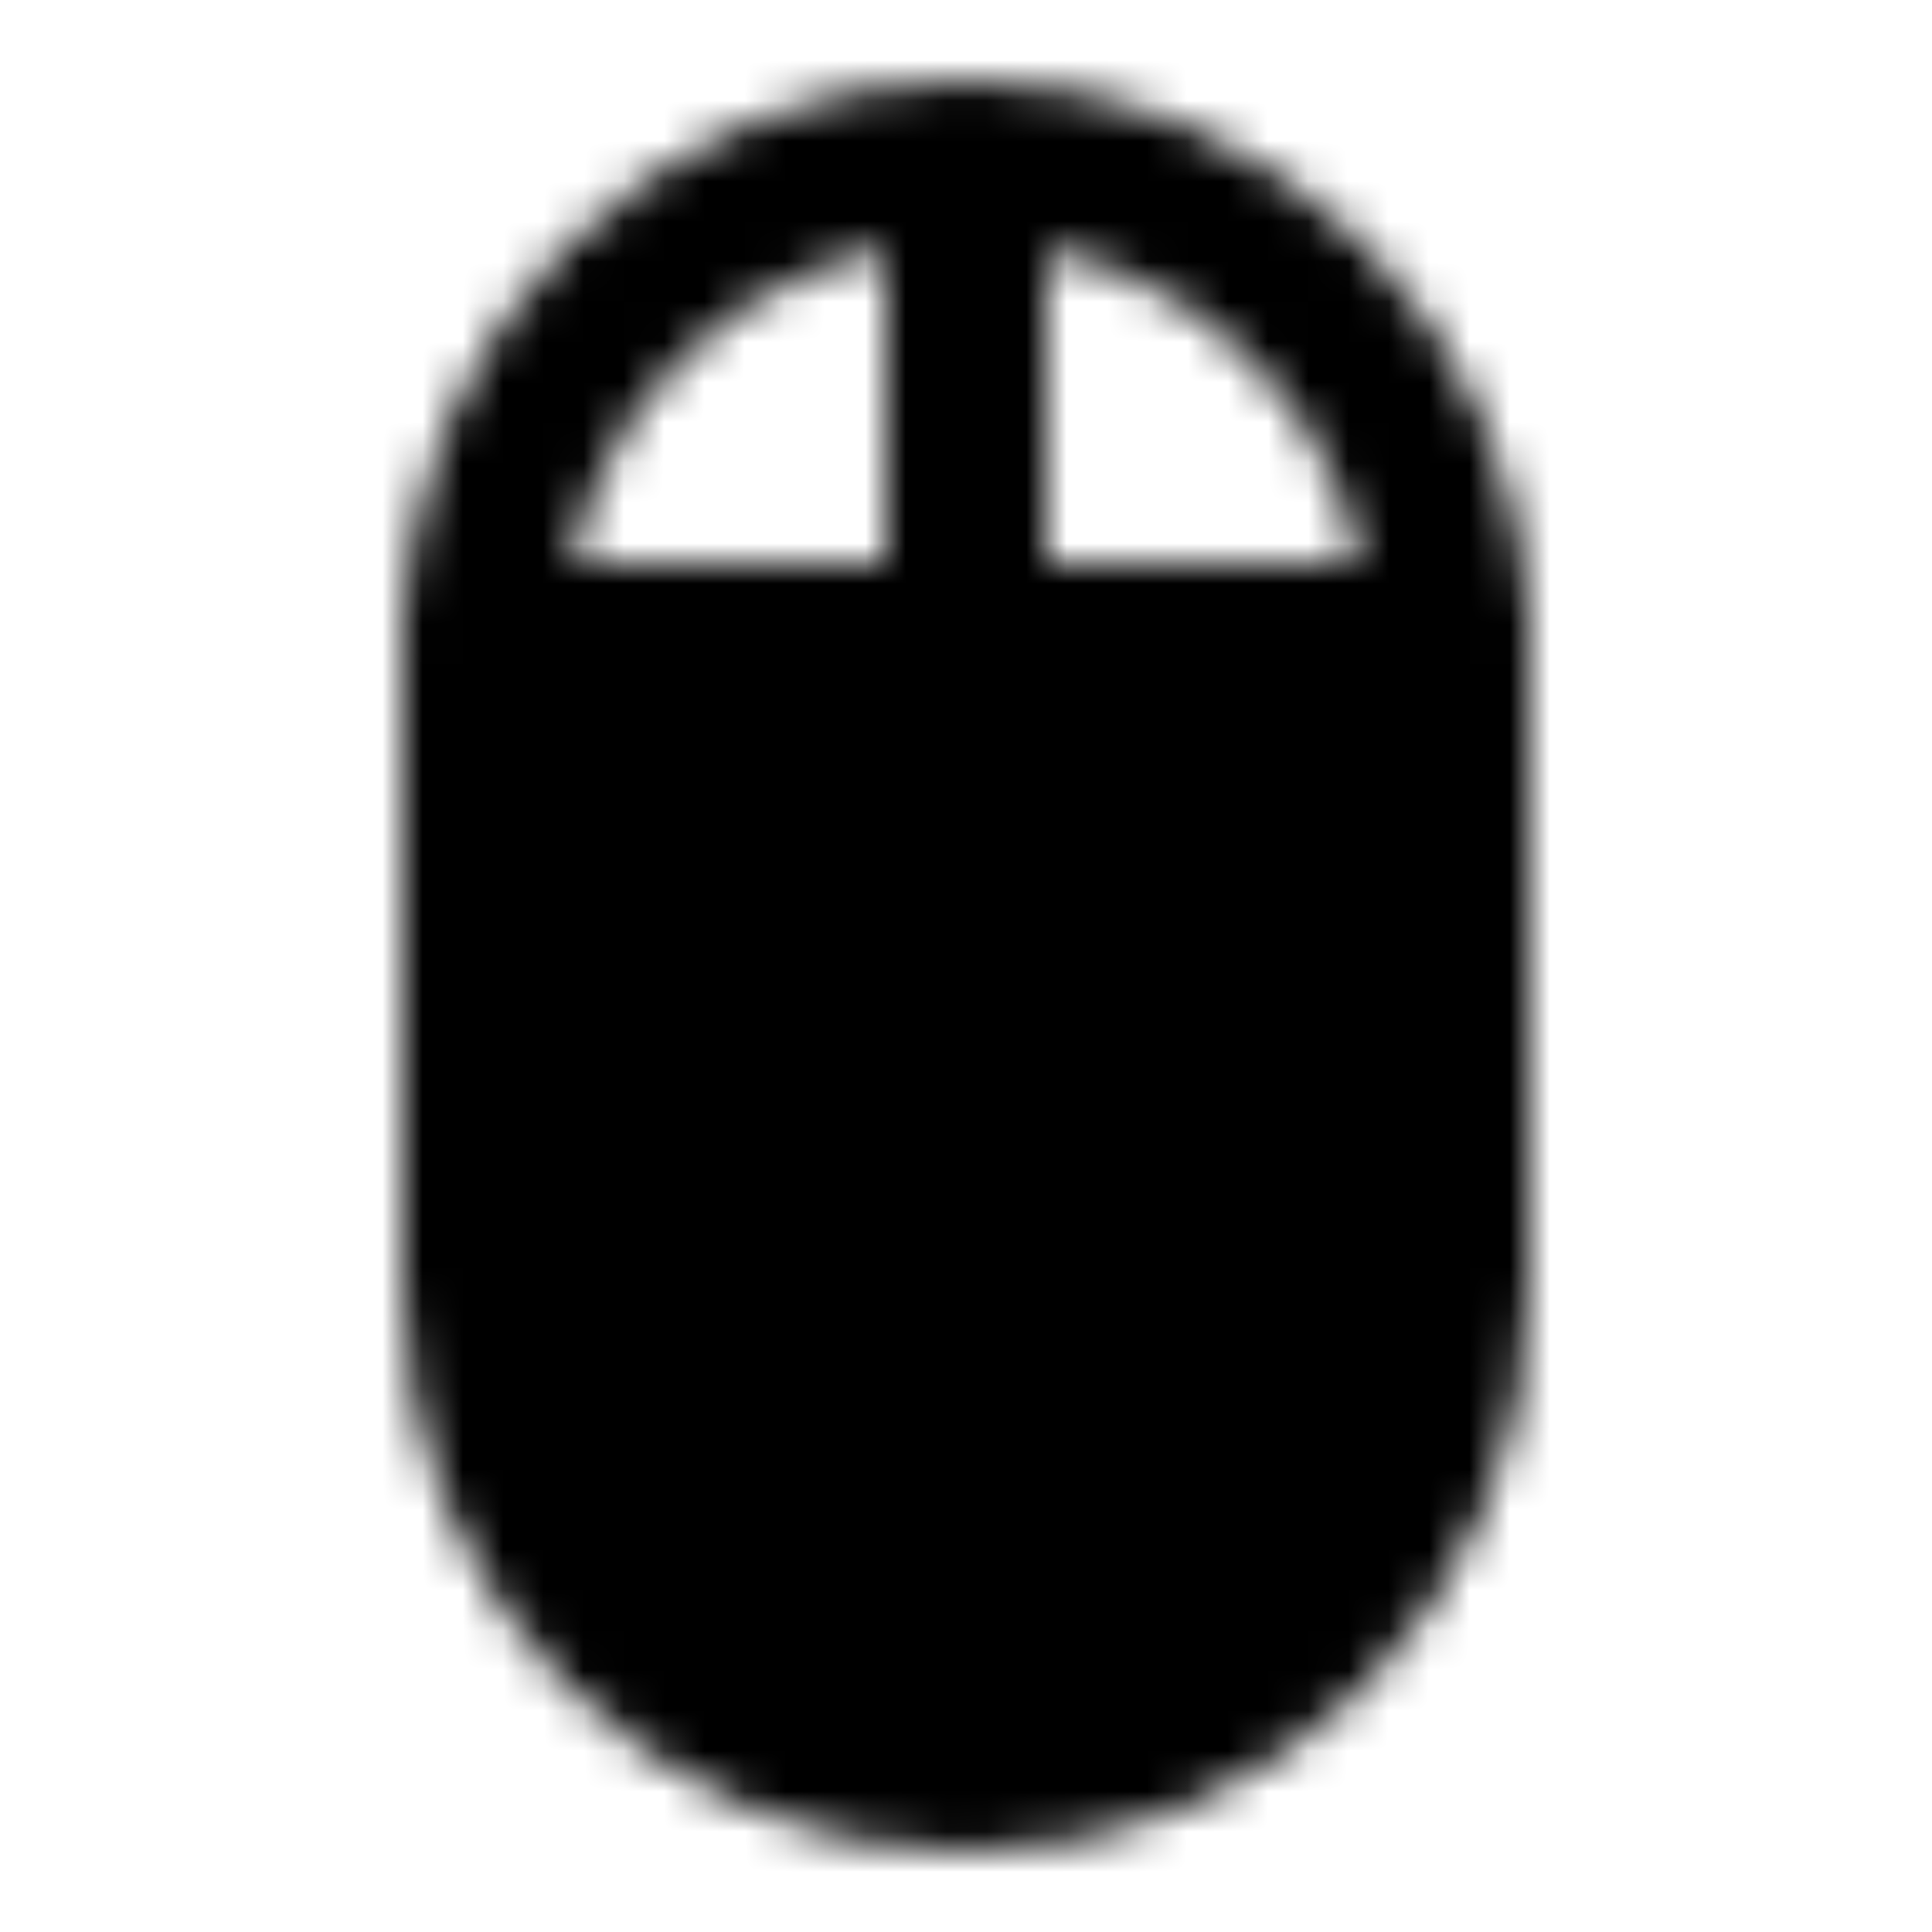
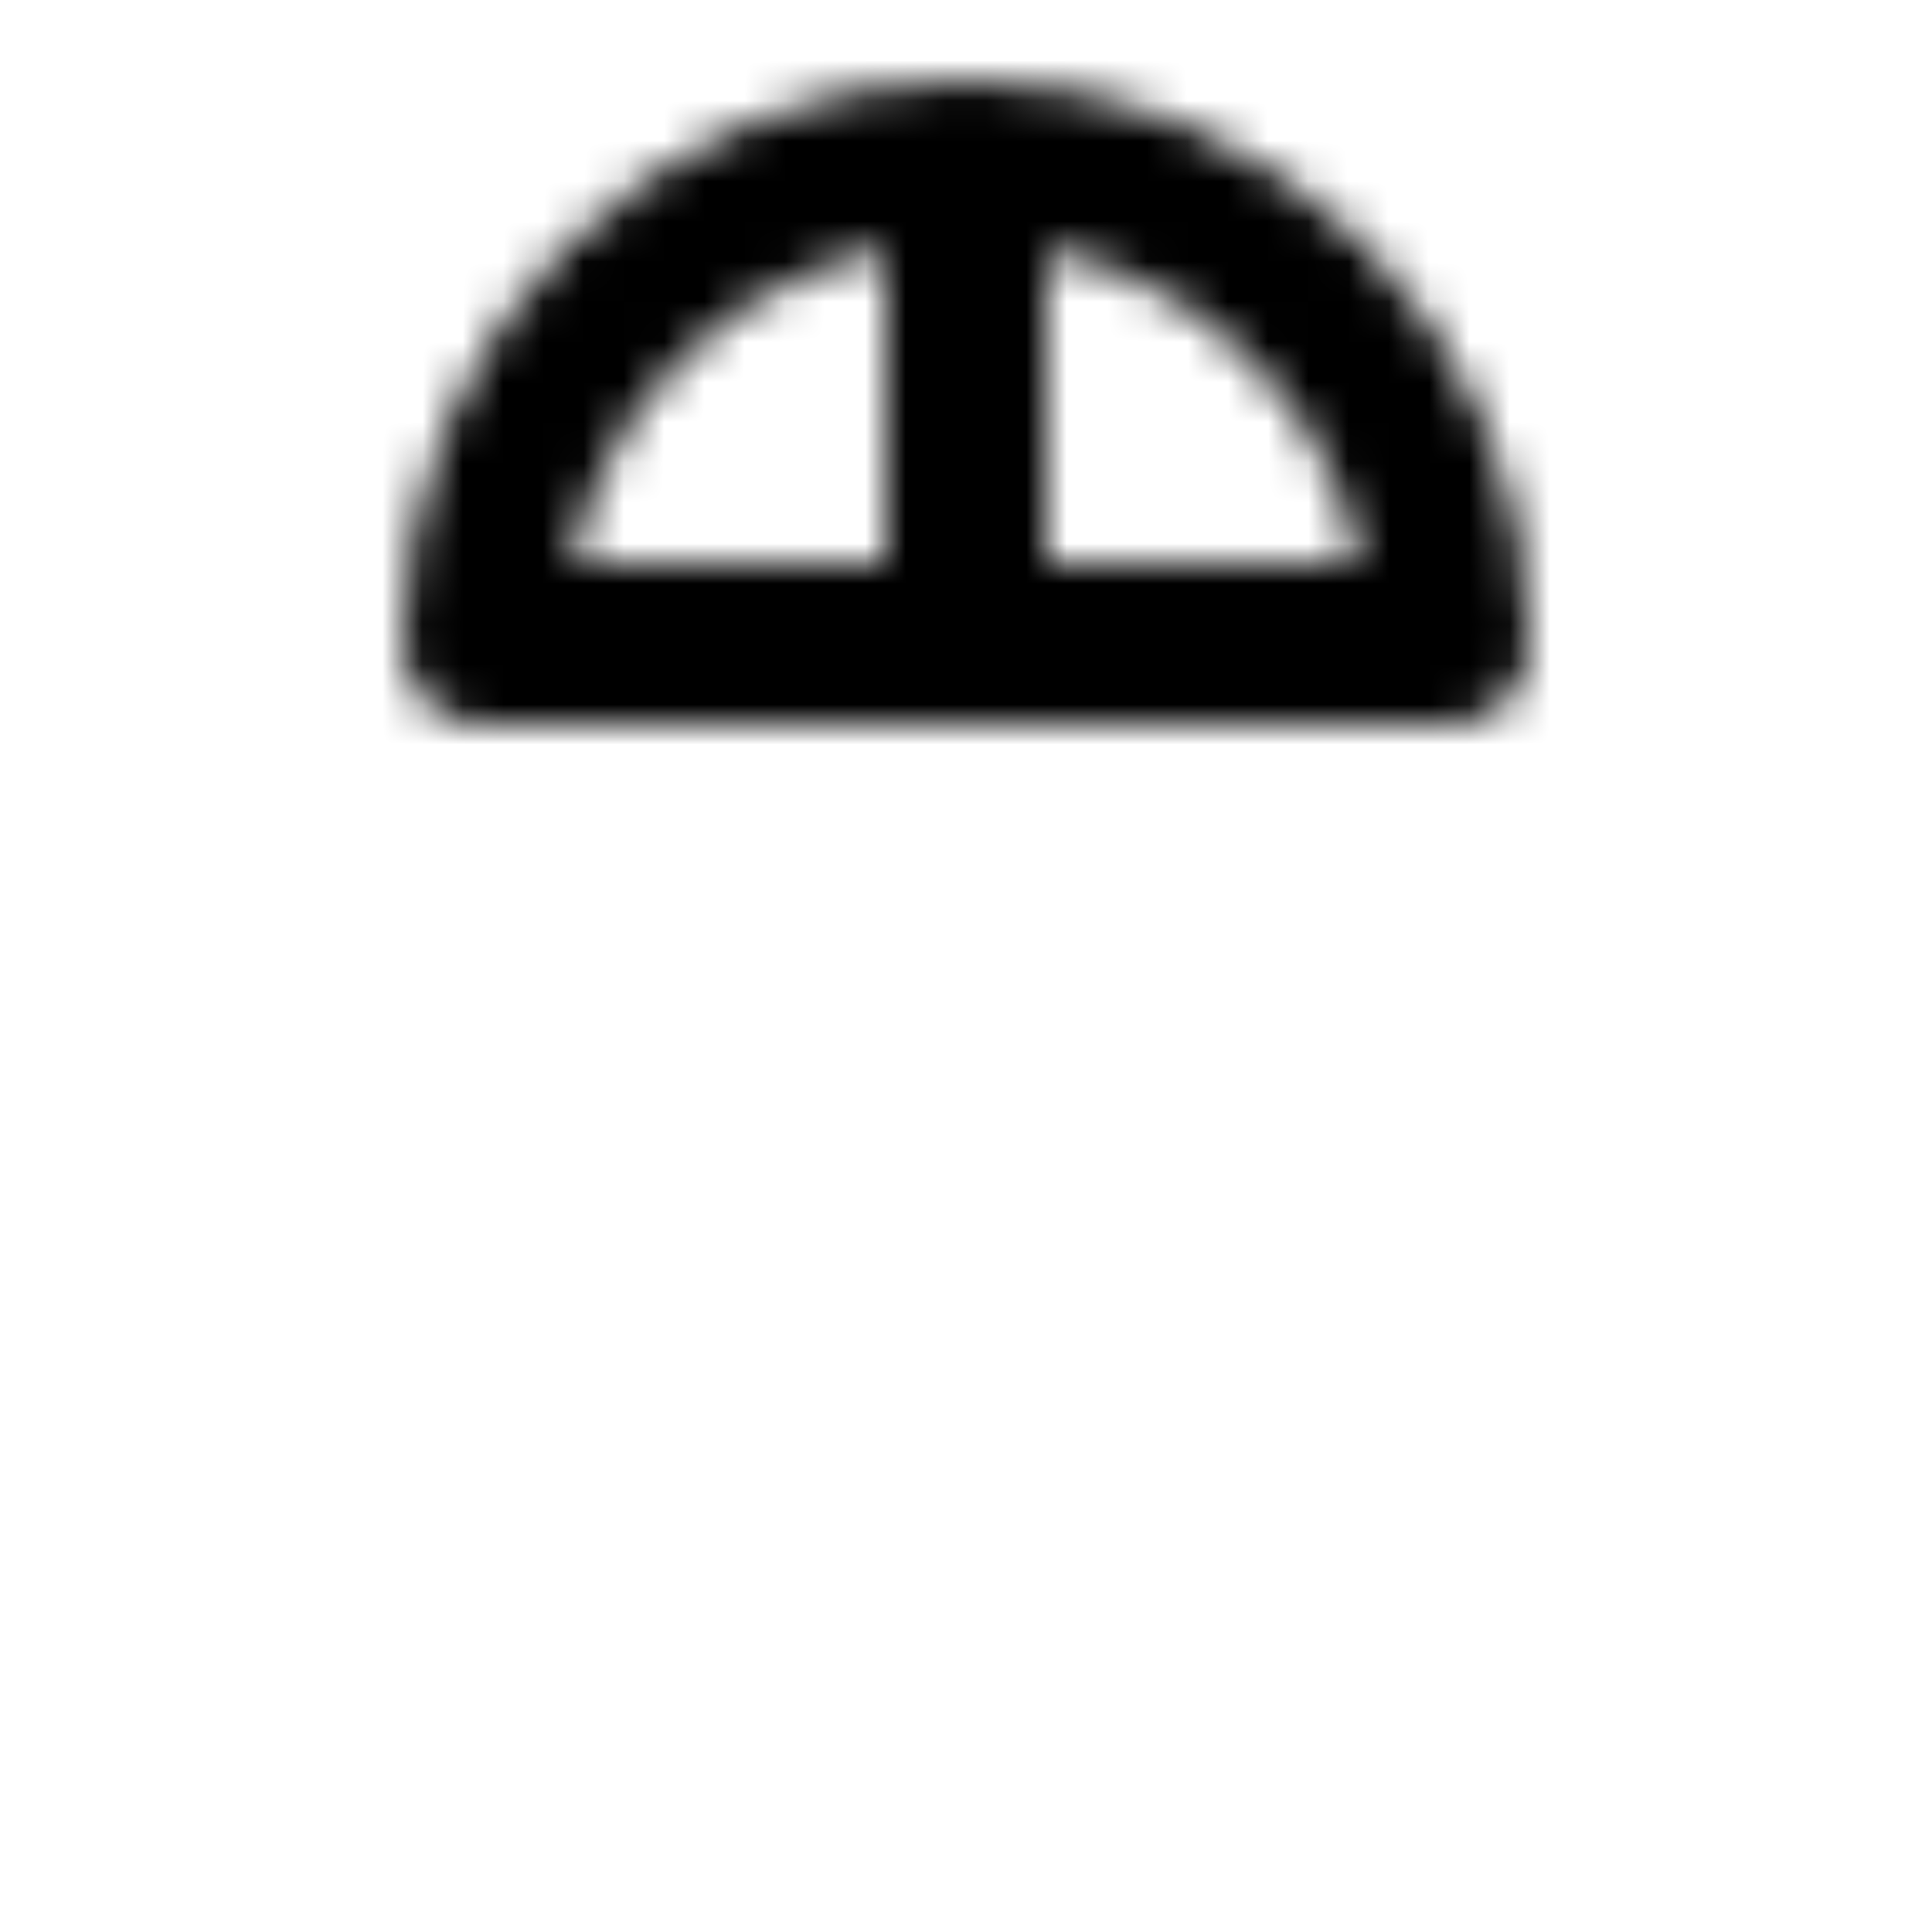
<svg xmlns="http://www.w3.org/2000/svg" width="800" height="800" viewBox="0 0 48 48">
  <defs>
    <mask id="ipTMouse0">
      <g fill="none" stroke="#fff" stroke-linecap="round" stroke-linejoin="round" stroke-width="4">
-         <path fill="#555" fill-rule="evenodd" d="M24 16H12v16c0 6.627 5.373 12 12 12s12-5.373 12-12V16z" clip-rule="evenodd" />
        <path d="M36 16c0-6.627-5.373-12-12-12v12zM24 4c-6.627 0-12 5.373-12 12h12z" />
      </g>
    </mask>
  </defs>
  <path fill="currentColor" d="M0 0h48v48H0z" mask="url(#ipTMouse0)" />
</svg>